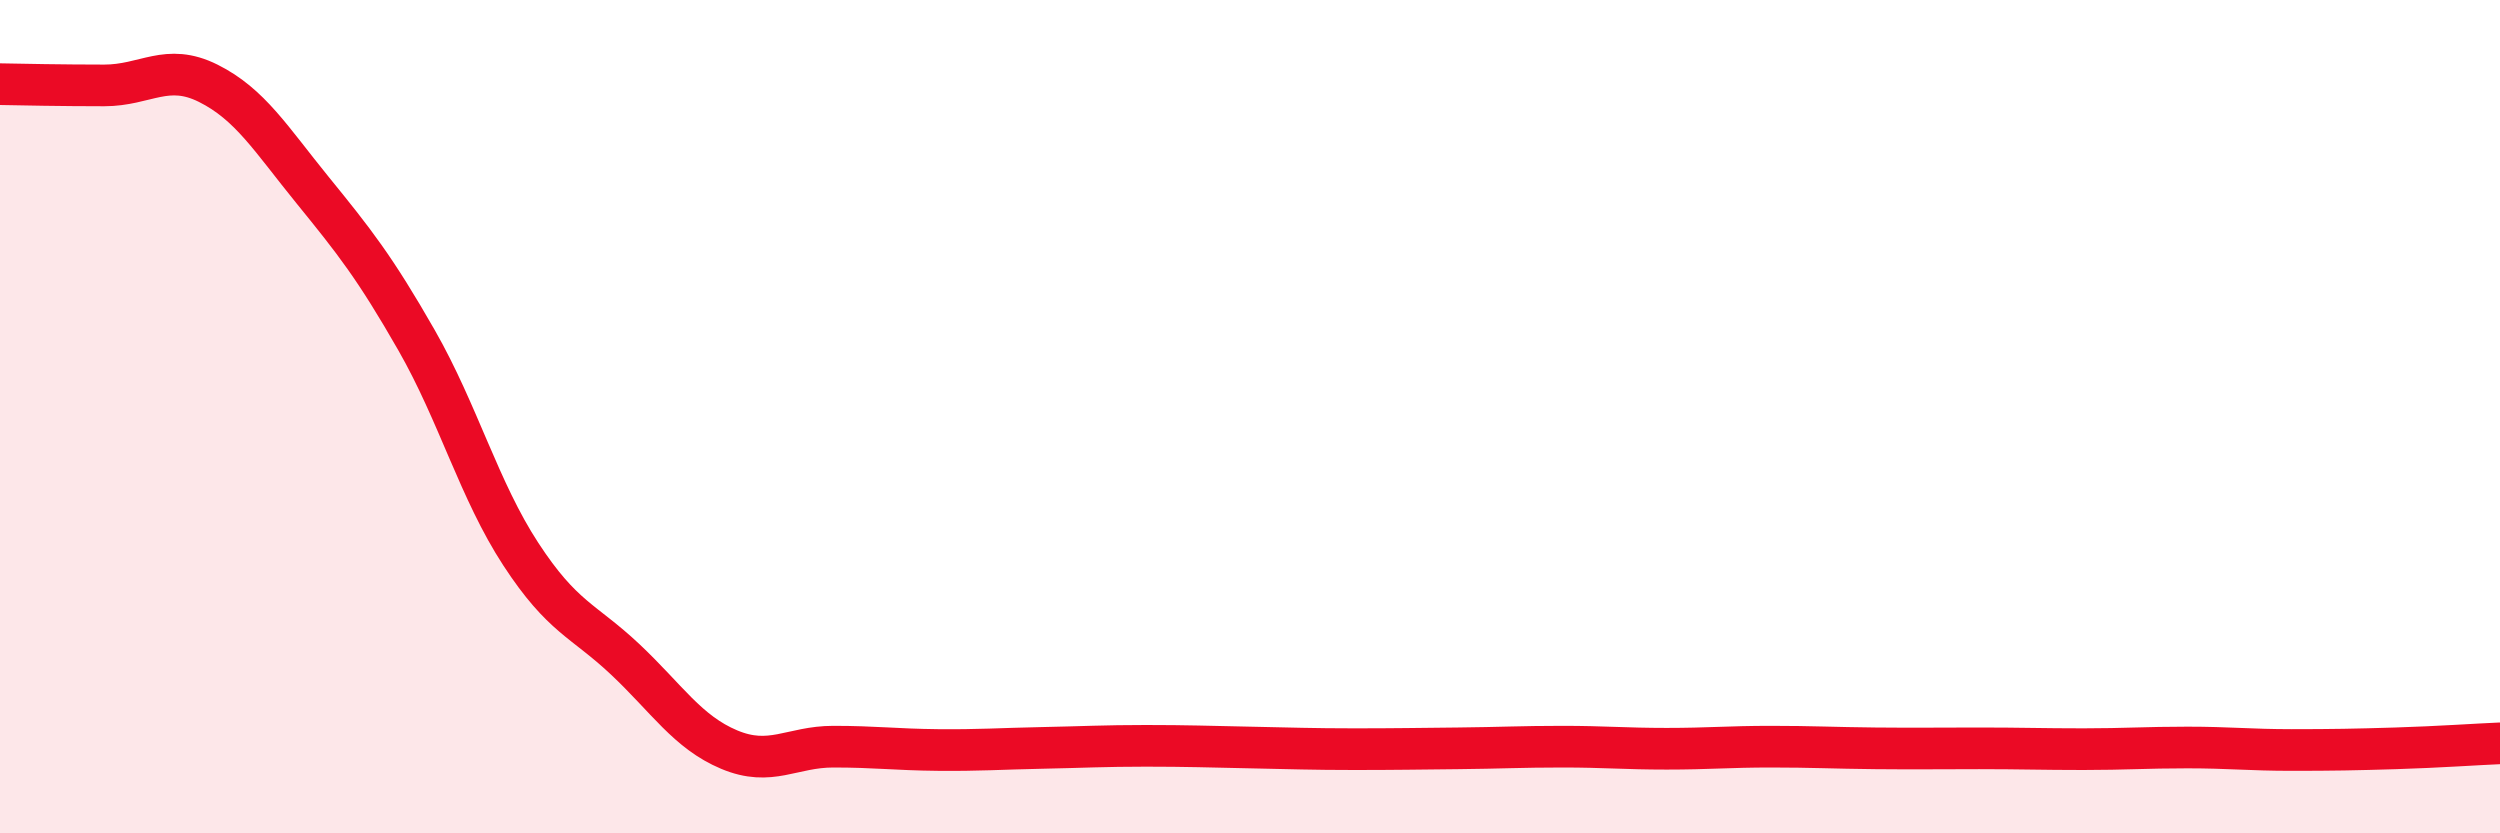
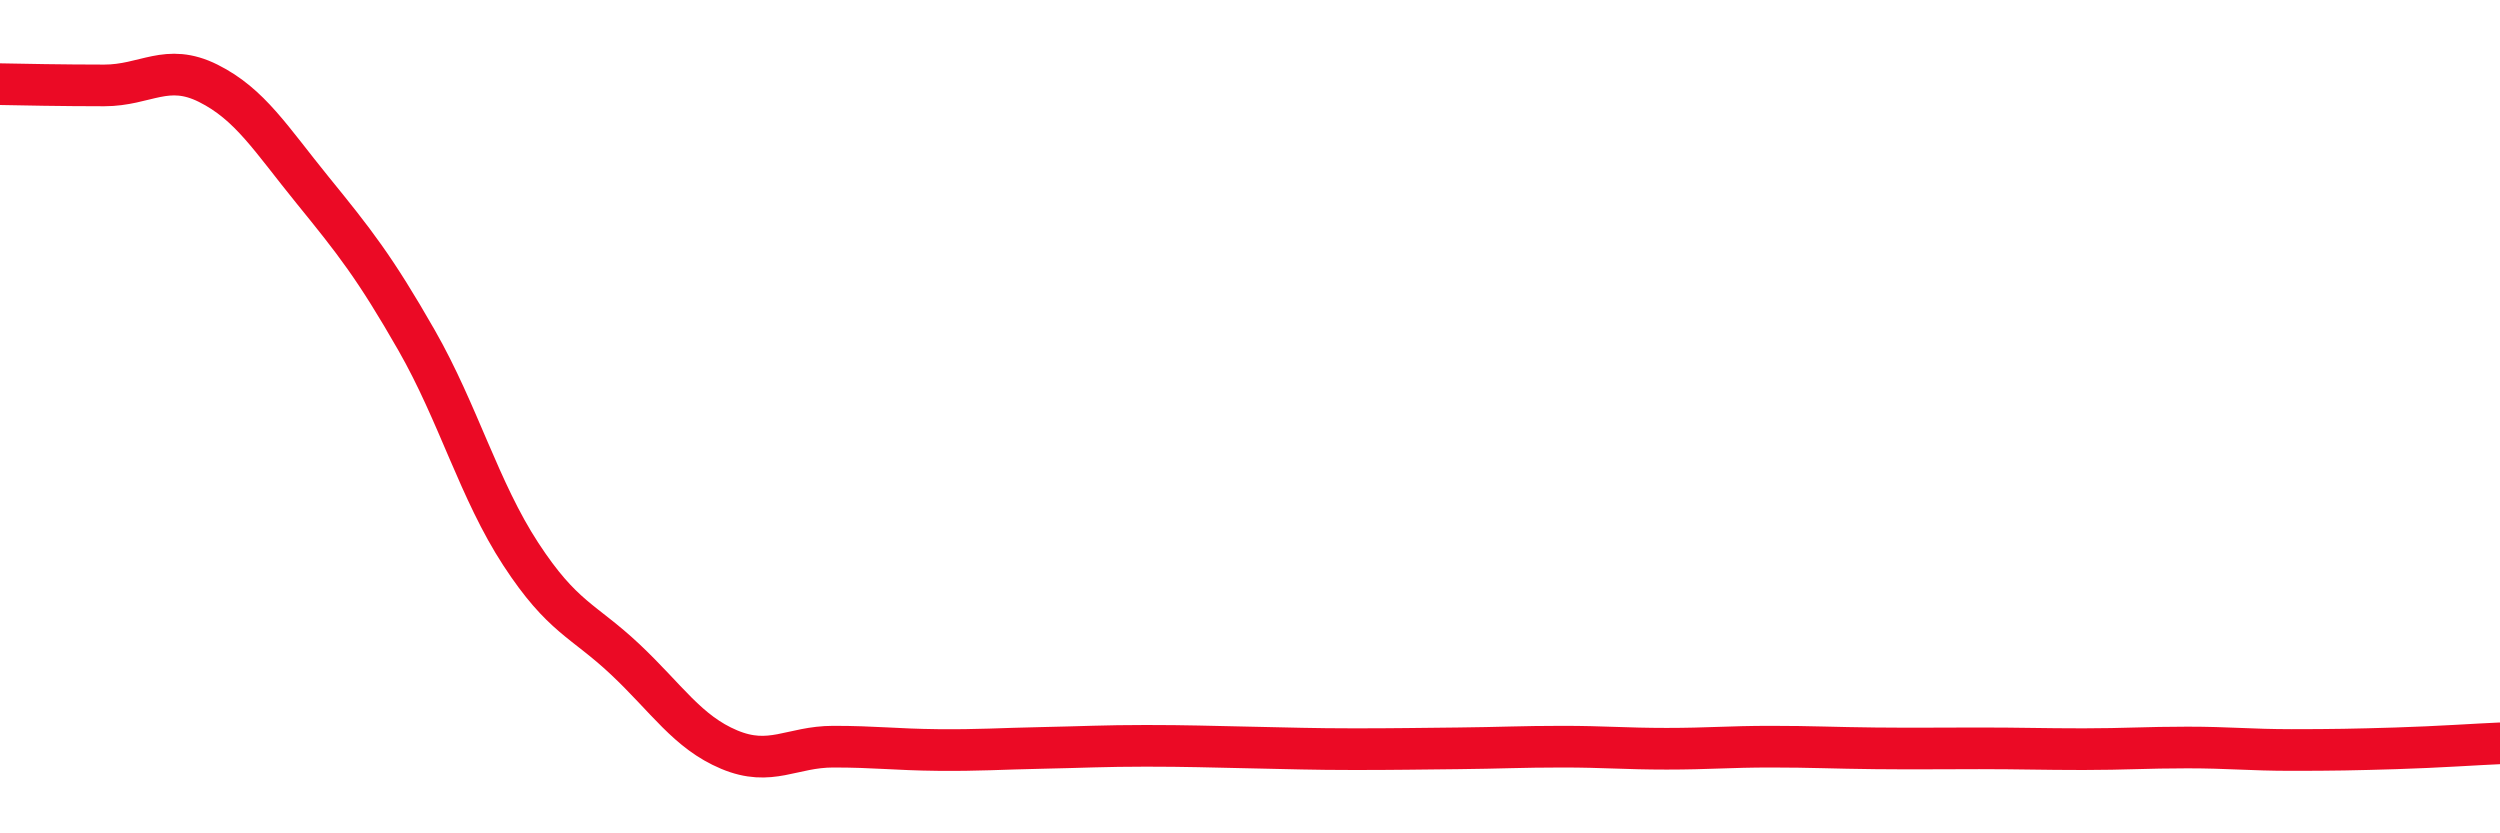
<svg xmlns="http://www.w3.org/2000/svg" width="60" height="20" viewBox="0 0 60 20">
-   <path d="M 0,2.02 C 0.5,2.03 1.5,2.05 2.5,2.05 C 3.5,2.05 4,1.5 5,2 C 6,2.5 6.5,3.33 7.5,4.56 C 8.5,5.79 9,6.42 10,8.17 C 11,9.92 11.5,11.77 12.5,13.3 C 13.5,14.83 14,14.88 15,15.82 C 16,16.76 16.5,17.57 17.5,17.99 C 18.5,18.41 19,17.92 20,17.92 C 21,17.92 21.5,17.99 22.5,18 C 23.5,18.01 24,17.97 25,17.95 C 26,17.93 26.5,17.9 27.5,17.9 C 28.5,17.9 29,17.92 30,17.94 C 31,17.96 31.5,17.98 32.5,17.98 C 33.5,17.98 34,17.97 35,17.96 C 36,17.95 36.5,17.92 37.5,17.92 C 38.5,17.92 39,17.97 40,17.97 C 41,17.97 41.5,17.92 42.5,17.92 C 43.5,17.92 44,17.95 45,17.96 C 46,17.97 46.5,17.96 47.5,17.96 C 48.5,17.96 49,17.98 50,17.98 C 51,17.98 51.5,17.94 52.5,17.94 C 53.5,17.94 54,18 55,18 C 56,18 56.5,17.99 57.5,17.96 C 58.5,17.93 59.5,17.86 60,17.84L60 20L0 20Z" fill="#EB0A25" opacity="0.1" stroke-linecap="round" stroke-linejoin="round" />
  <path d="M 0,2.02 C 0.5,2.03 1.5,2.05 2.5,2.05 C 3.5,2.05 4,1.5 5,2 C 6,2.5 6.5,3.33 7.5,4.56 C 8.5,5.79 9,6.42 10,8.17 C 11,9.92 11.5,11.77 12.5,13.3 C 13.5,14.83 14,14.88 15,15.82 C 16,16.76 16.5,17.57 17.5,17.99 C 18.5,18.41 19,17.92 20,17.92 C 21,17.92 21.5,17.99 22.5,18 C 23.5,18.01 24,17.97 25,17.95 C 26,17.93 26.5,17.9 27.5,17.9 C 28.5,17.9 29,17.92 30,17.94 C 31,17.96 31.5,17.98 32.5,17.98 C 33.5,17.98 34,17.97 35,17.96 C 36,17.95 36.5,17.92 37.5,17.92 C 38.5,17.92 39,17.97 40,17.97 C 41,17.97 41.5,17.92 42.5,17.92 C 43.5,17.92 44,17.95 45,17.96 C 46,17.97 46.5,17.96 47.5,17.96 C 48.5,17.96 49,17.98 50,17.98 C 51,17.98 51.5,17.94 52.5,17.94 C 53.5,17.94 54,18 55,18 C 56,18 56.5,17.99 57.5,17.96 C 58.5,17.93 59.5,17.86 60,17.84" stroke="#EB0A25" stroke-width="1" fill="none" stroke-linecap="round" stroke-linejoin="round" />
</svg>